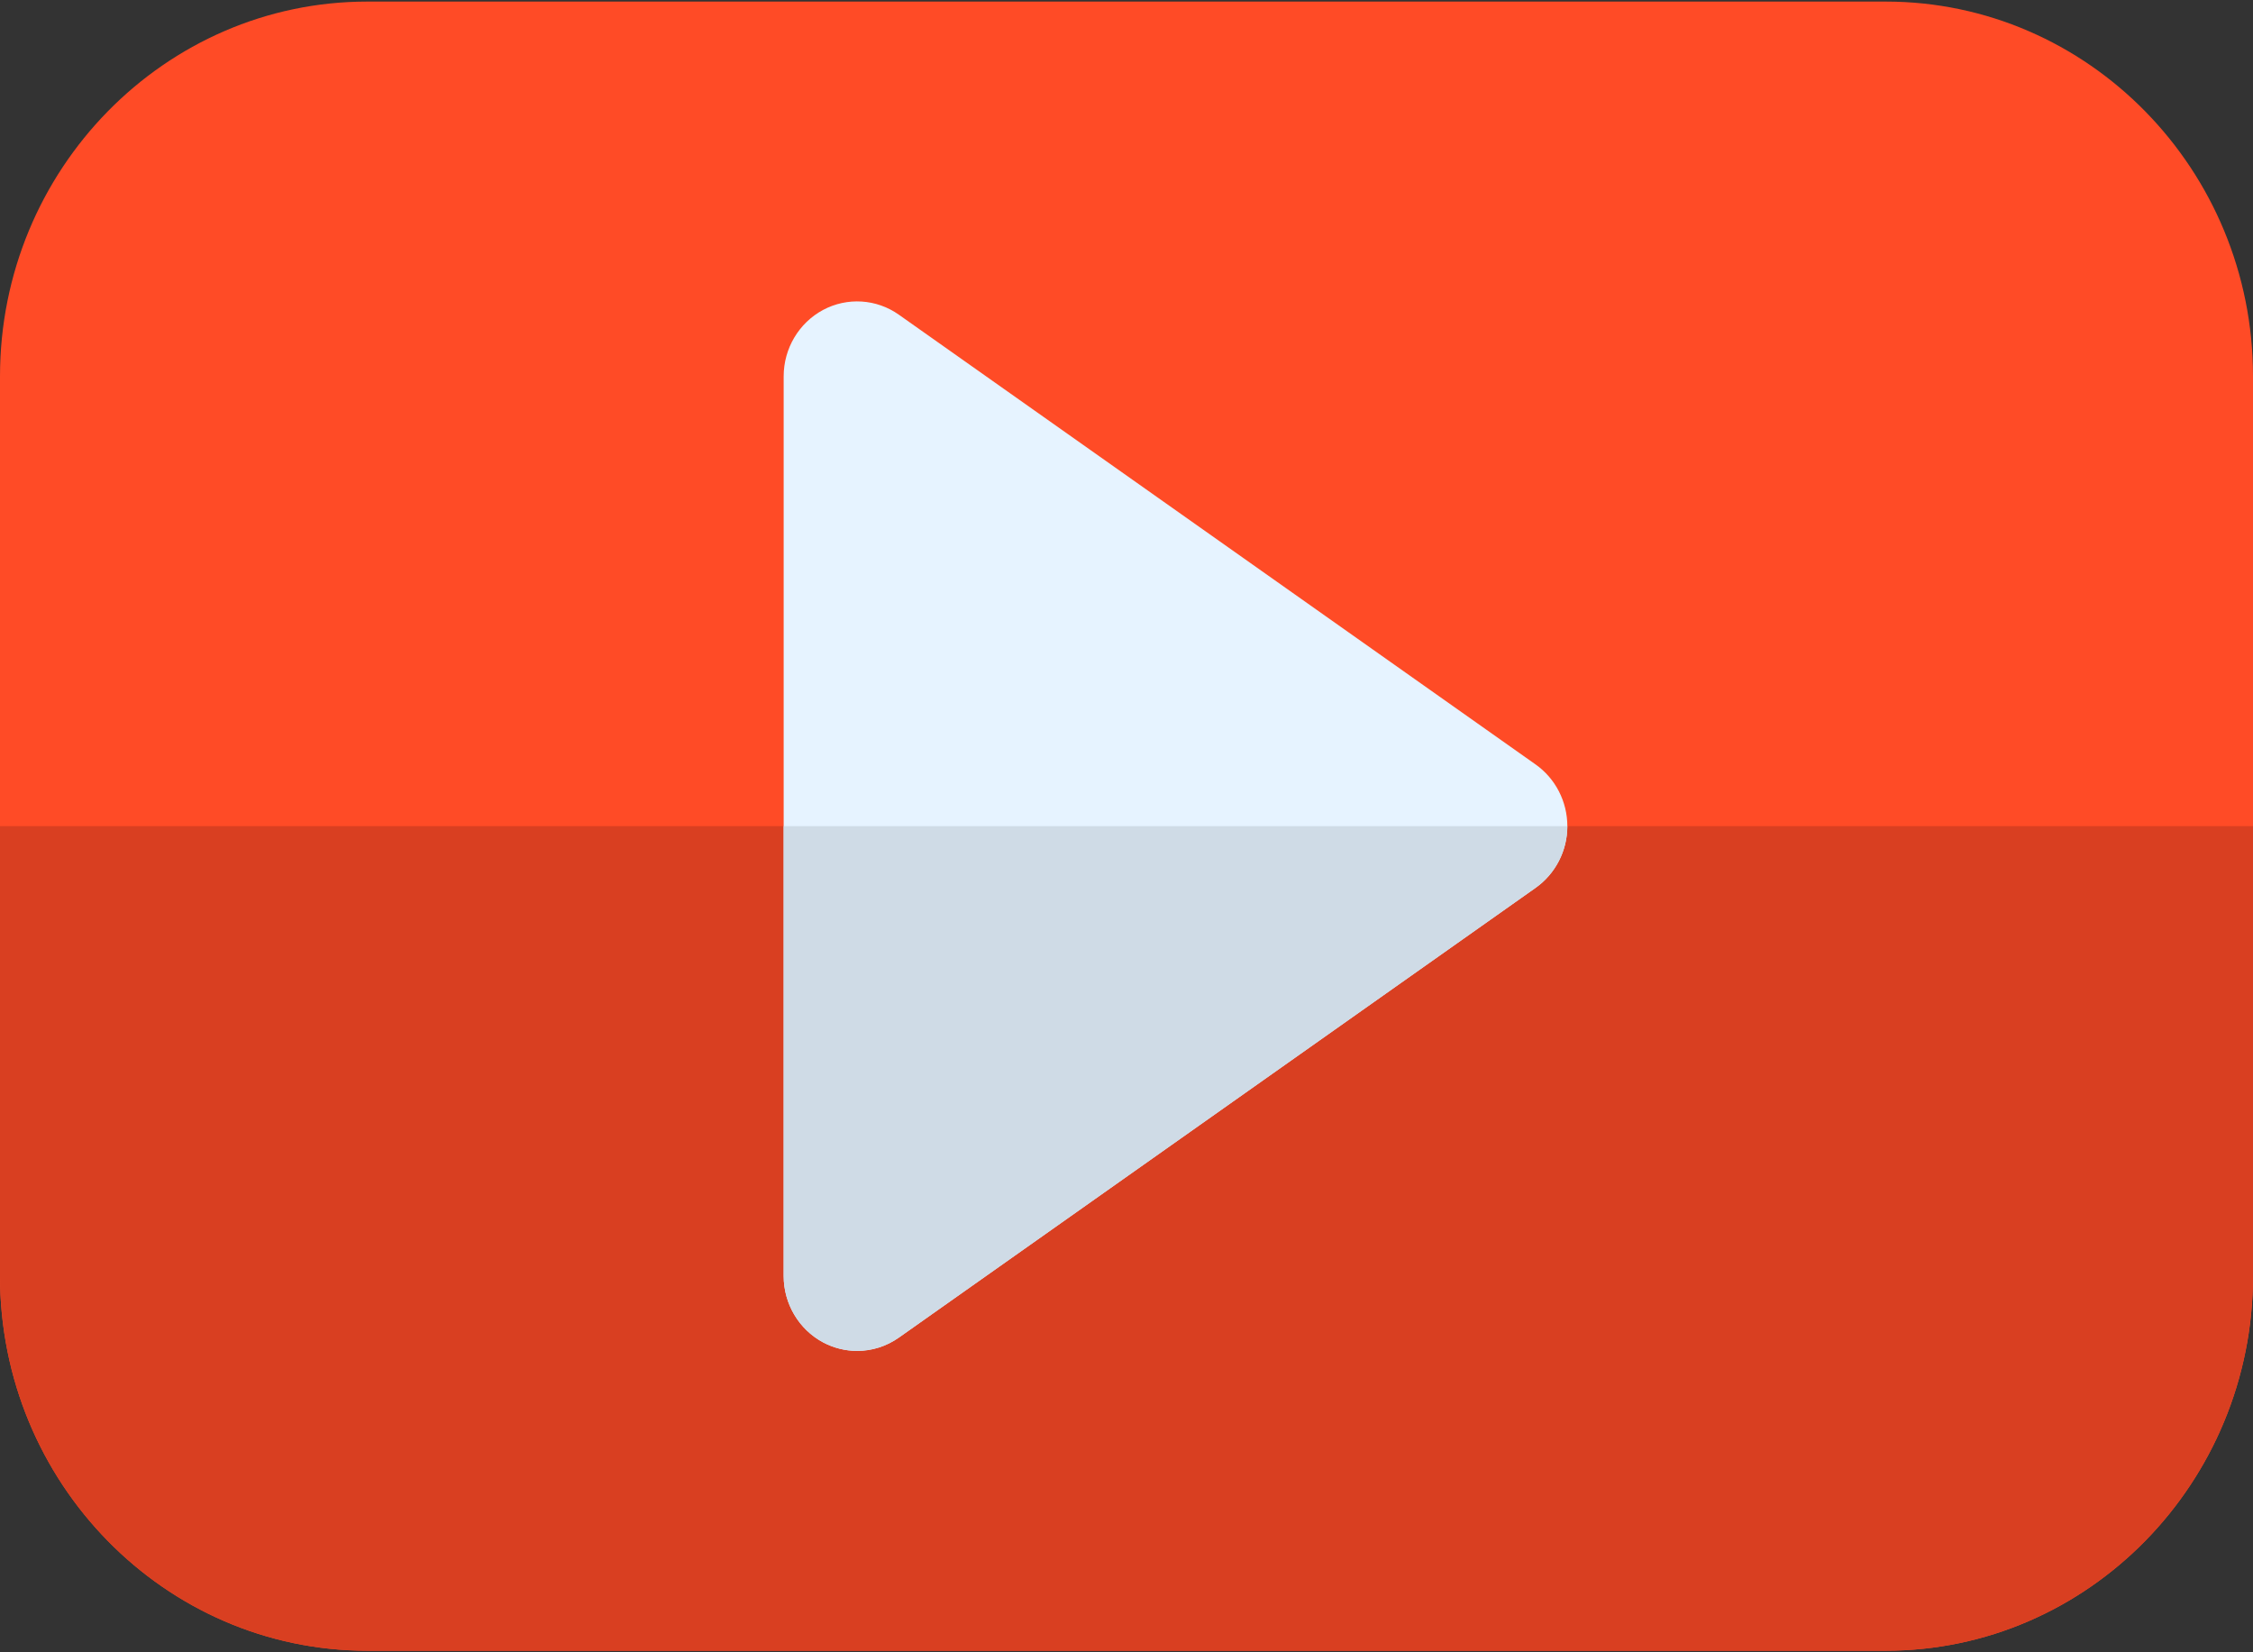
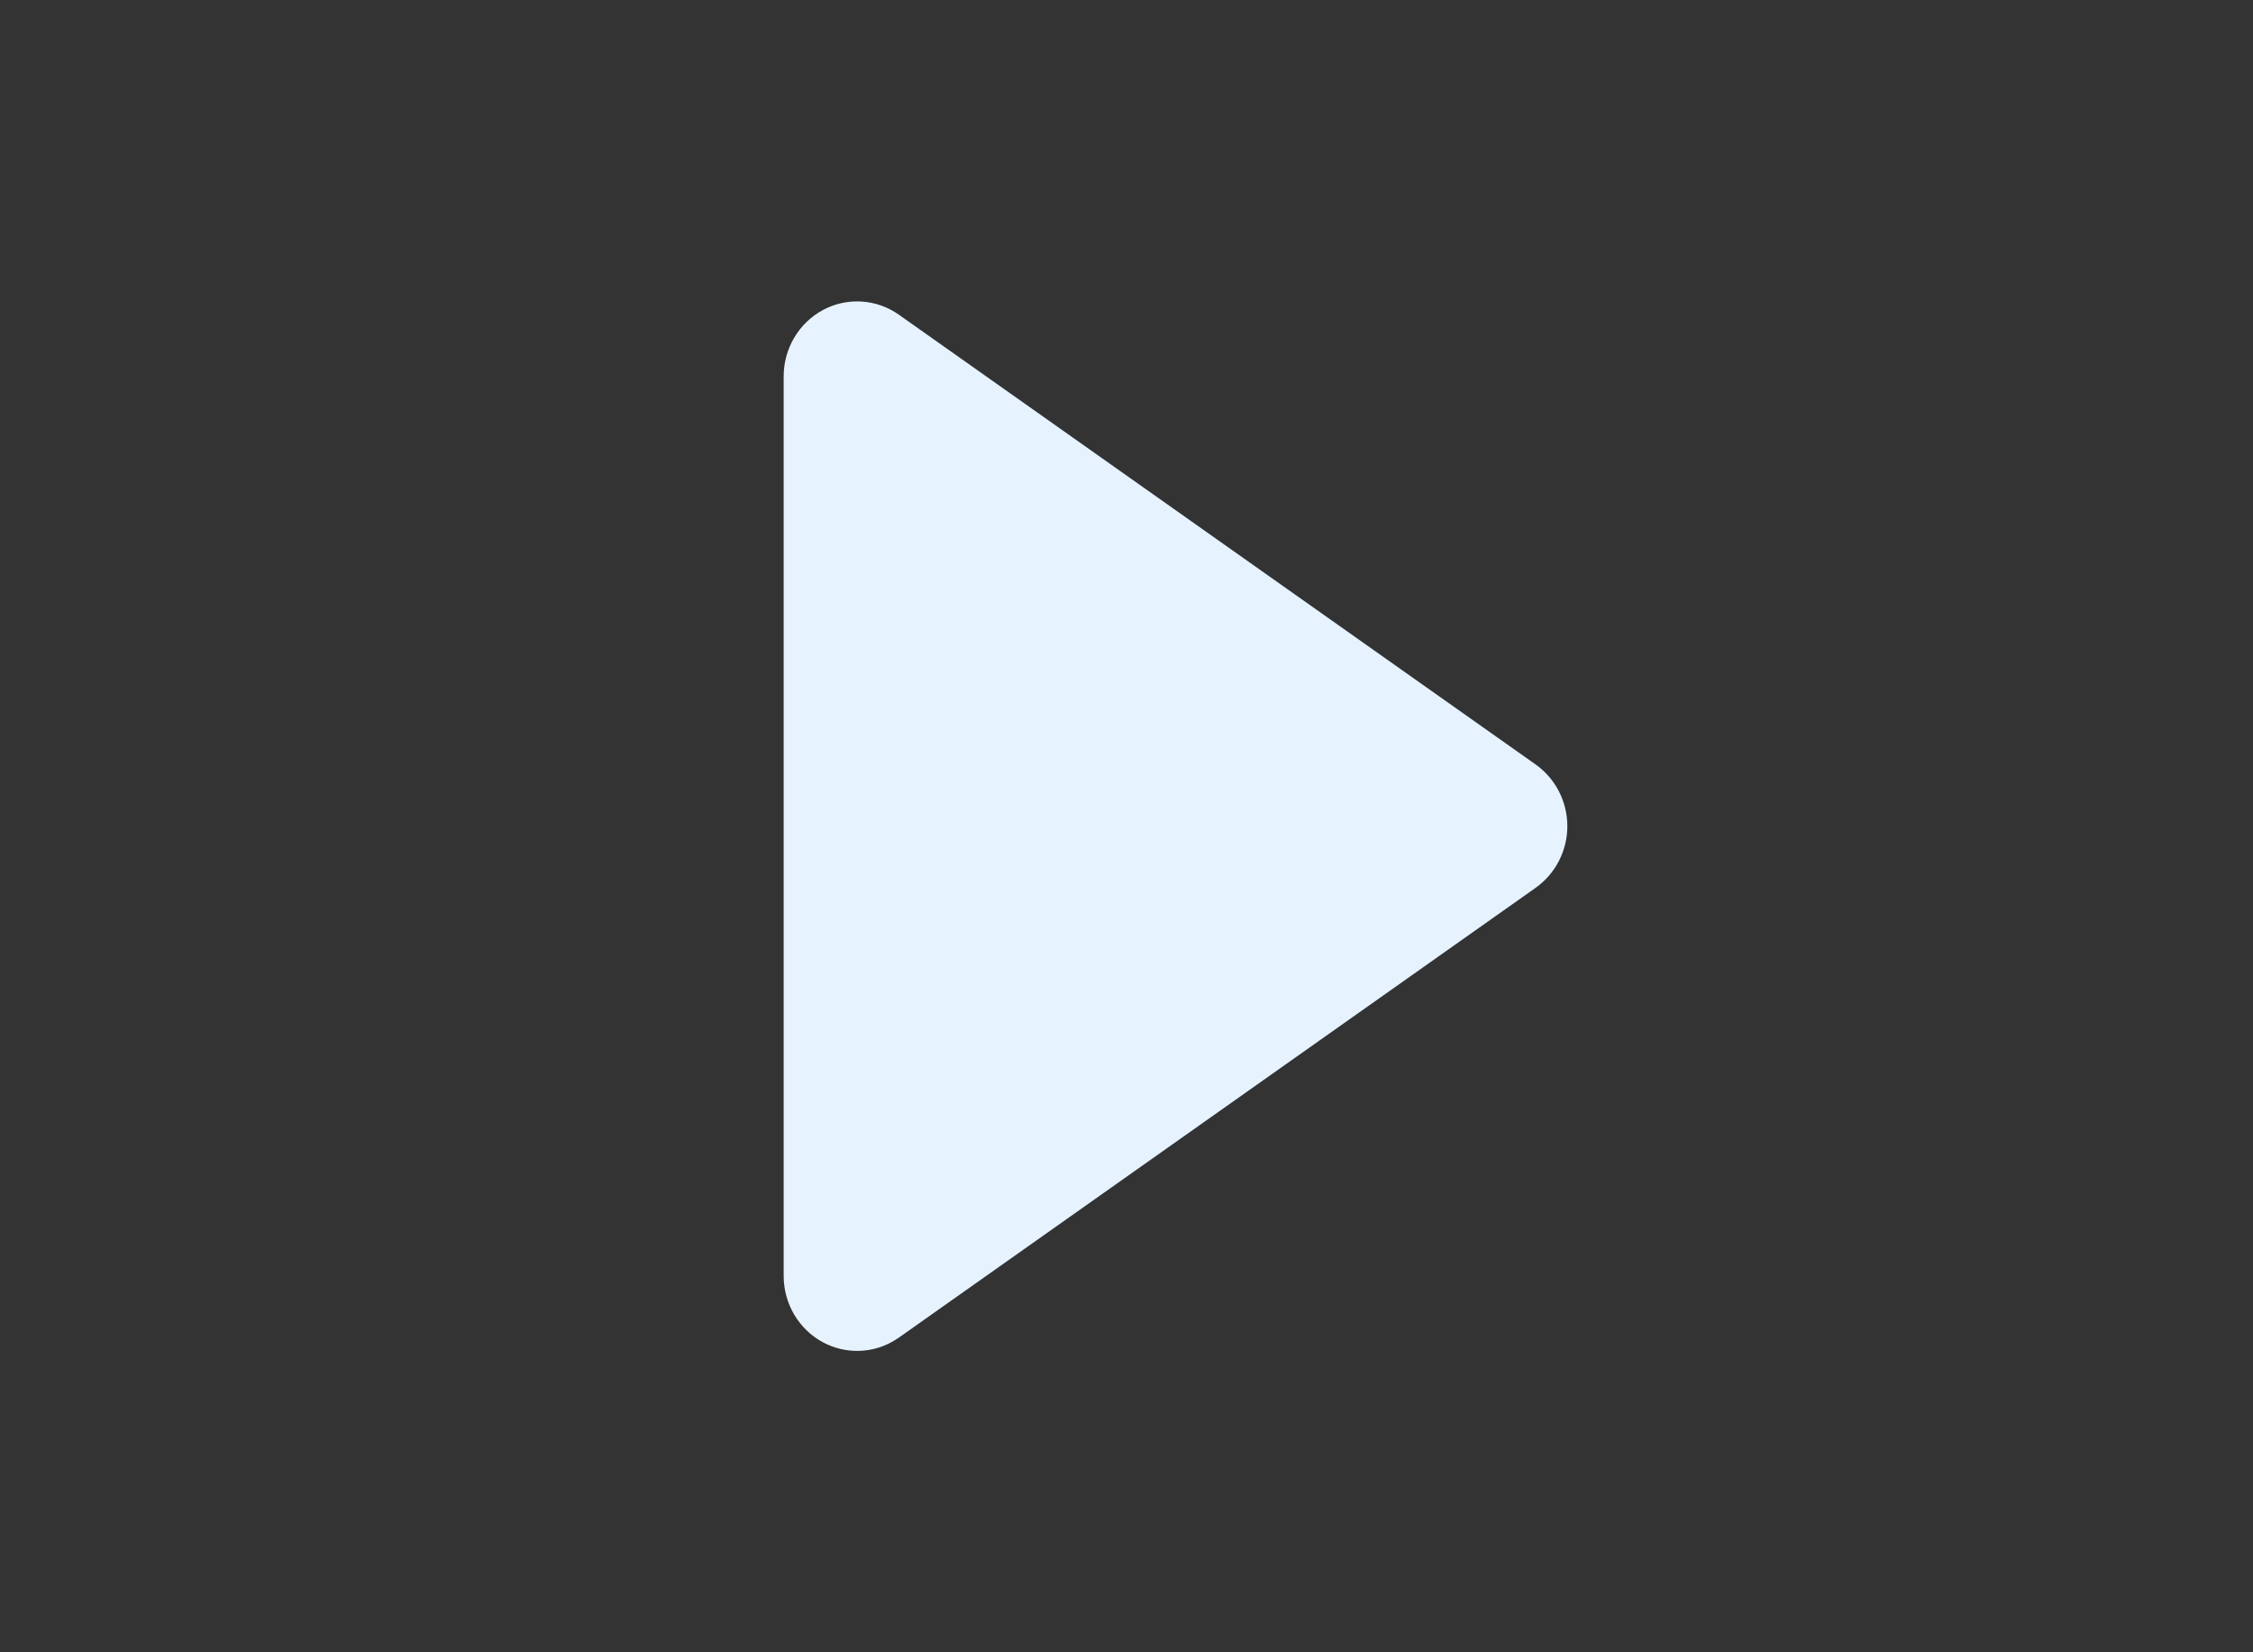
<svg xmlns="http://www.w3.org/2000/svg" width="30px" height="22px" viewBox="0 0 30 22" version="1.1">
  <rect x="0" y="0" width="30" height="22" fill="#333333" stroke="none" />
  <title>youtube</title>
  <desc>Created with Sketch.</desc>
  <g id="Page-1" stroke="none" stroke-width="1" fill="none" fill-rule="evenodd">
    <g id="Artboard" transform="translate(-758, -512)">
      <g id="youtube" transform="translate(758, 512)">
-         <path d="M25.109,21.979 L4.891,21.979 C2.194,21.979 0,19.741 0,16.989 L0,5.011 C0,2.259 2.194,0.021 4.891,0.021 L25.109,0.021 C27.806,0.021 30,2.259 30,5.011 L30,16.989 C30,19.741 27.806,21.979 25.109,21.979 Z" id="Path" fill="#FF4B26" />
-         <path d="M0,11 L0,16.989 C0,19.741 2.194,21.979 4.891,21.979 L25.109,21.979 C27.806,21.979 30,19.741 30,16.989 L30,11 L0,11 Z" id="Path" fill="#D93F21" />
        <path d="M11.413,17.987 C11.258,17.987 11.102,17.949 10.959,17.873 C10.637,17.7 10.435,17.36 10.435,16.989 L10.435,5.011 C10.435,4.64 10.637,4.3 10.959,4.127 C11.281,3.955 11.671,3.979 11.97,4.191 L20.448,10.179 C20.712,10.366 20.87,10.673 20.87,11 C20.87,11.327 20.712,11.634 20.448,11.821 L11.97,17.809 C11.803,17.927 11.609,17.987 11.413,17.987 Z" id="Path" fill="#E6F3FF" />
-         <path d="M10.435,16.989 C10.435,17.36 10.637,17.7 10.959,17.873 C11.102,17.949 11.258,17.987 11.413,17.987 C11.609,17.987 11.803,17.927 11.97,17.809 L20.448,11.821 C20.712,11.634 20.87,11.327 20.87,11 L10.435,11 L10.435,16.989 Z" id="Path" fill="#CFDBE6" />
      </g>
    </g>
  </g>
</svg>